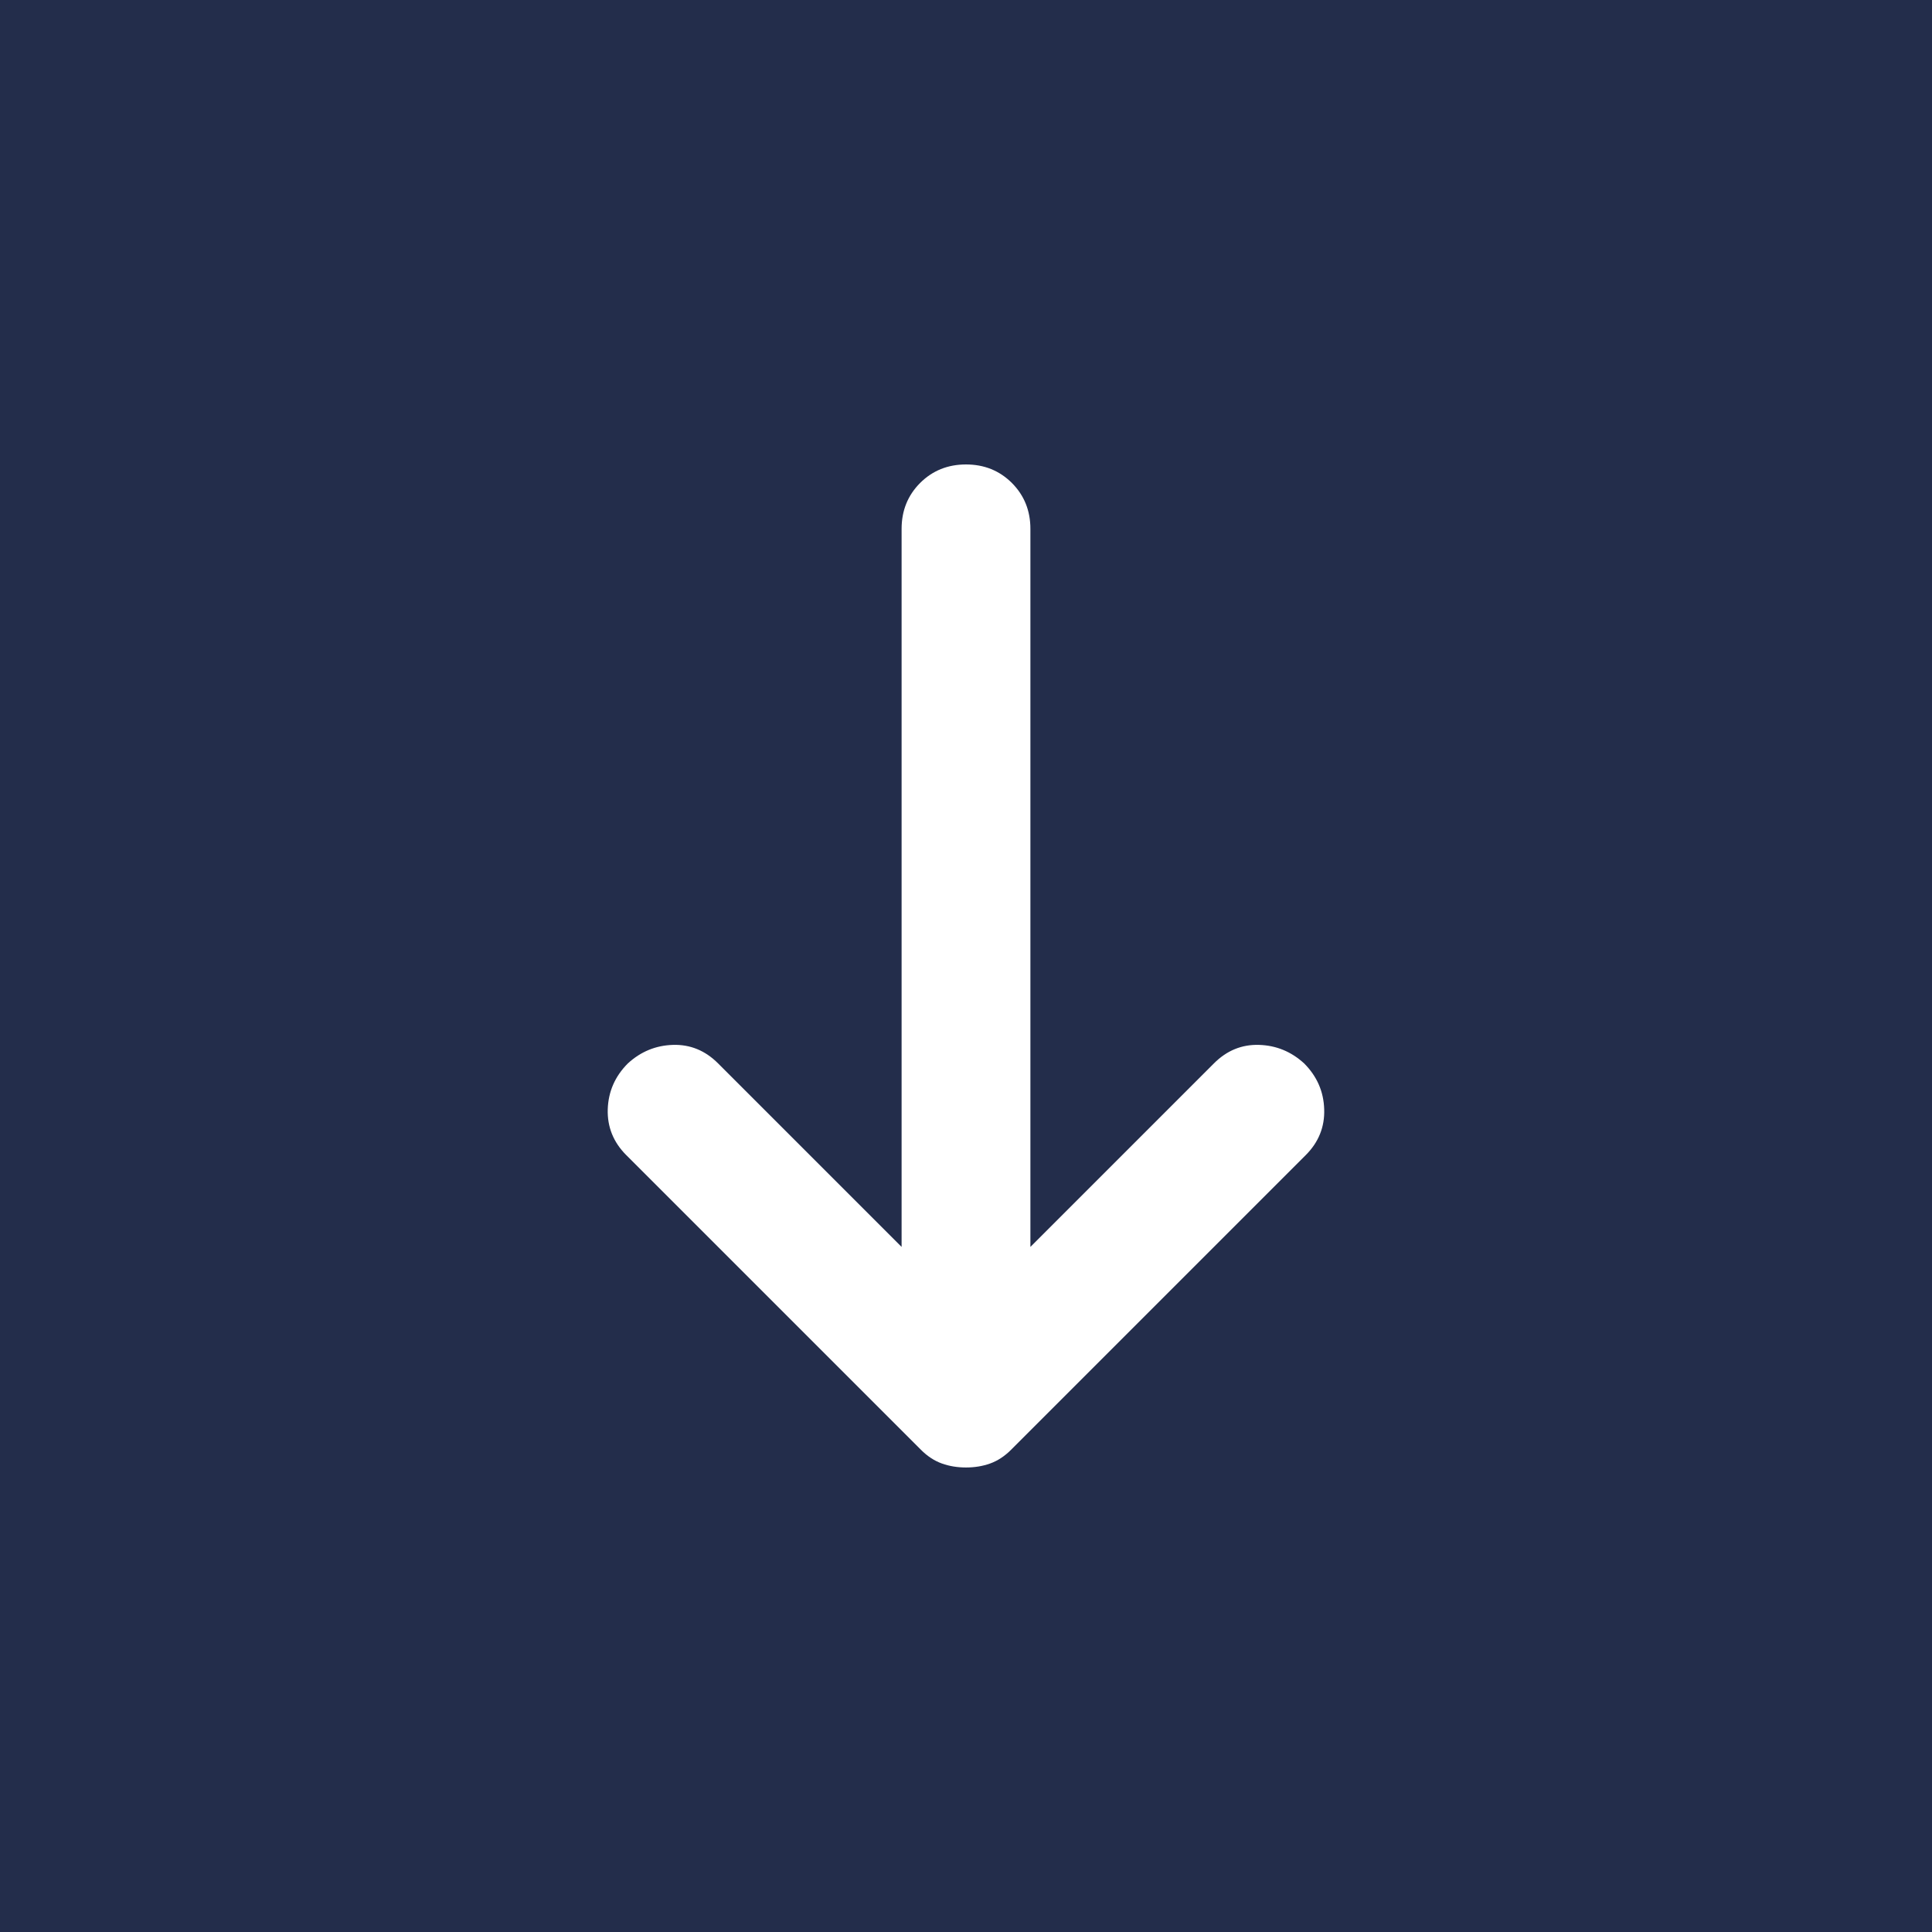
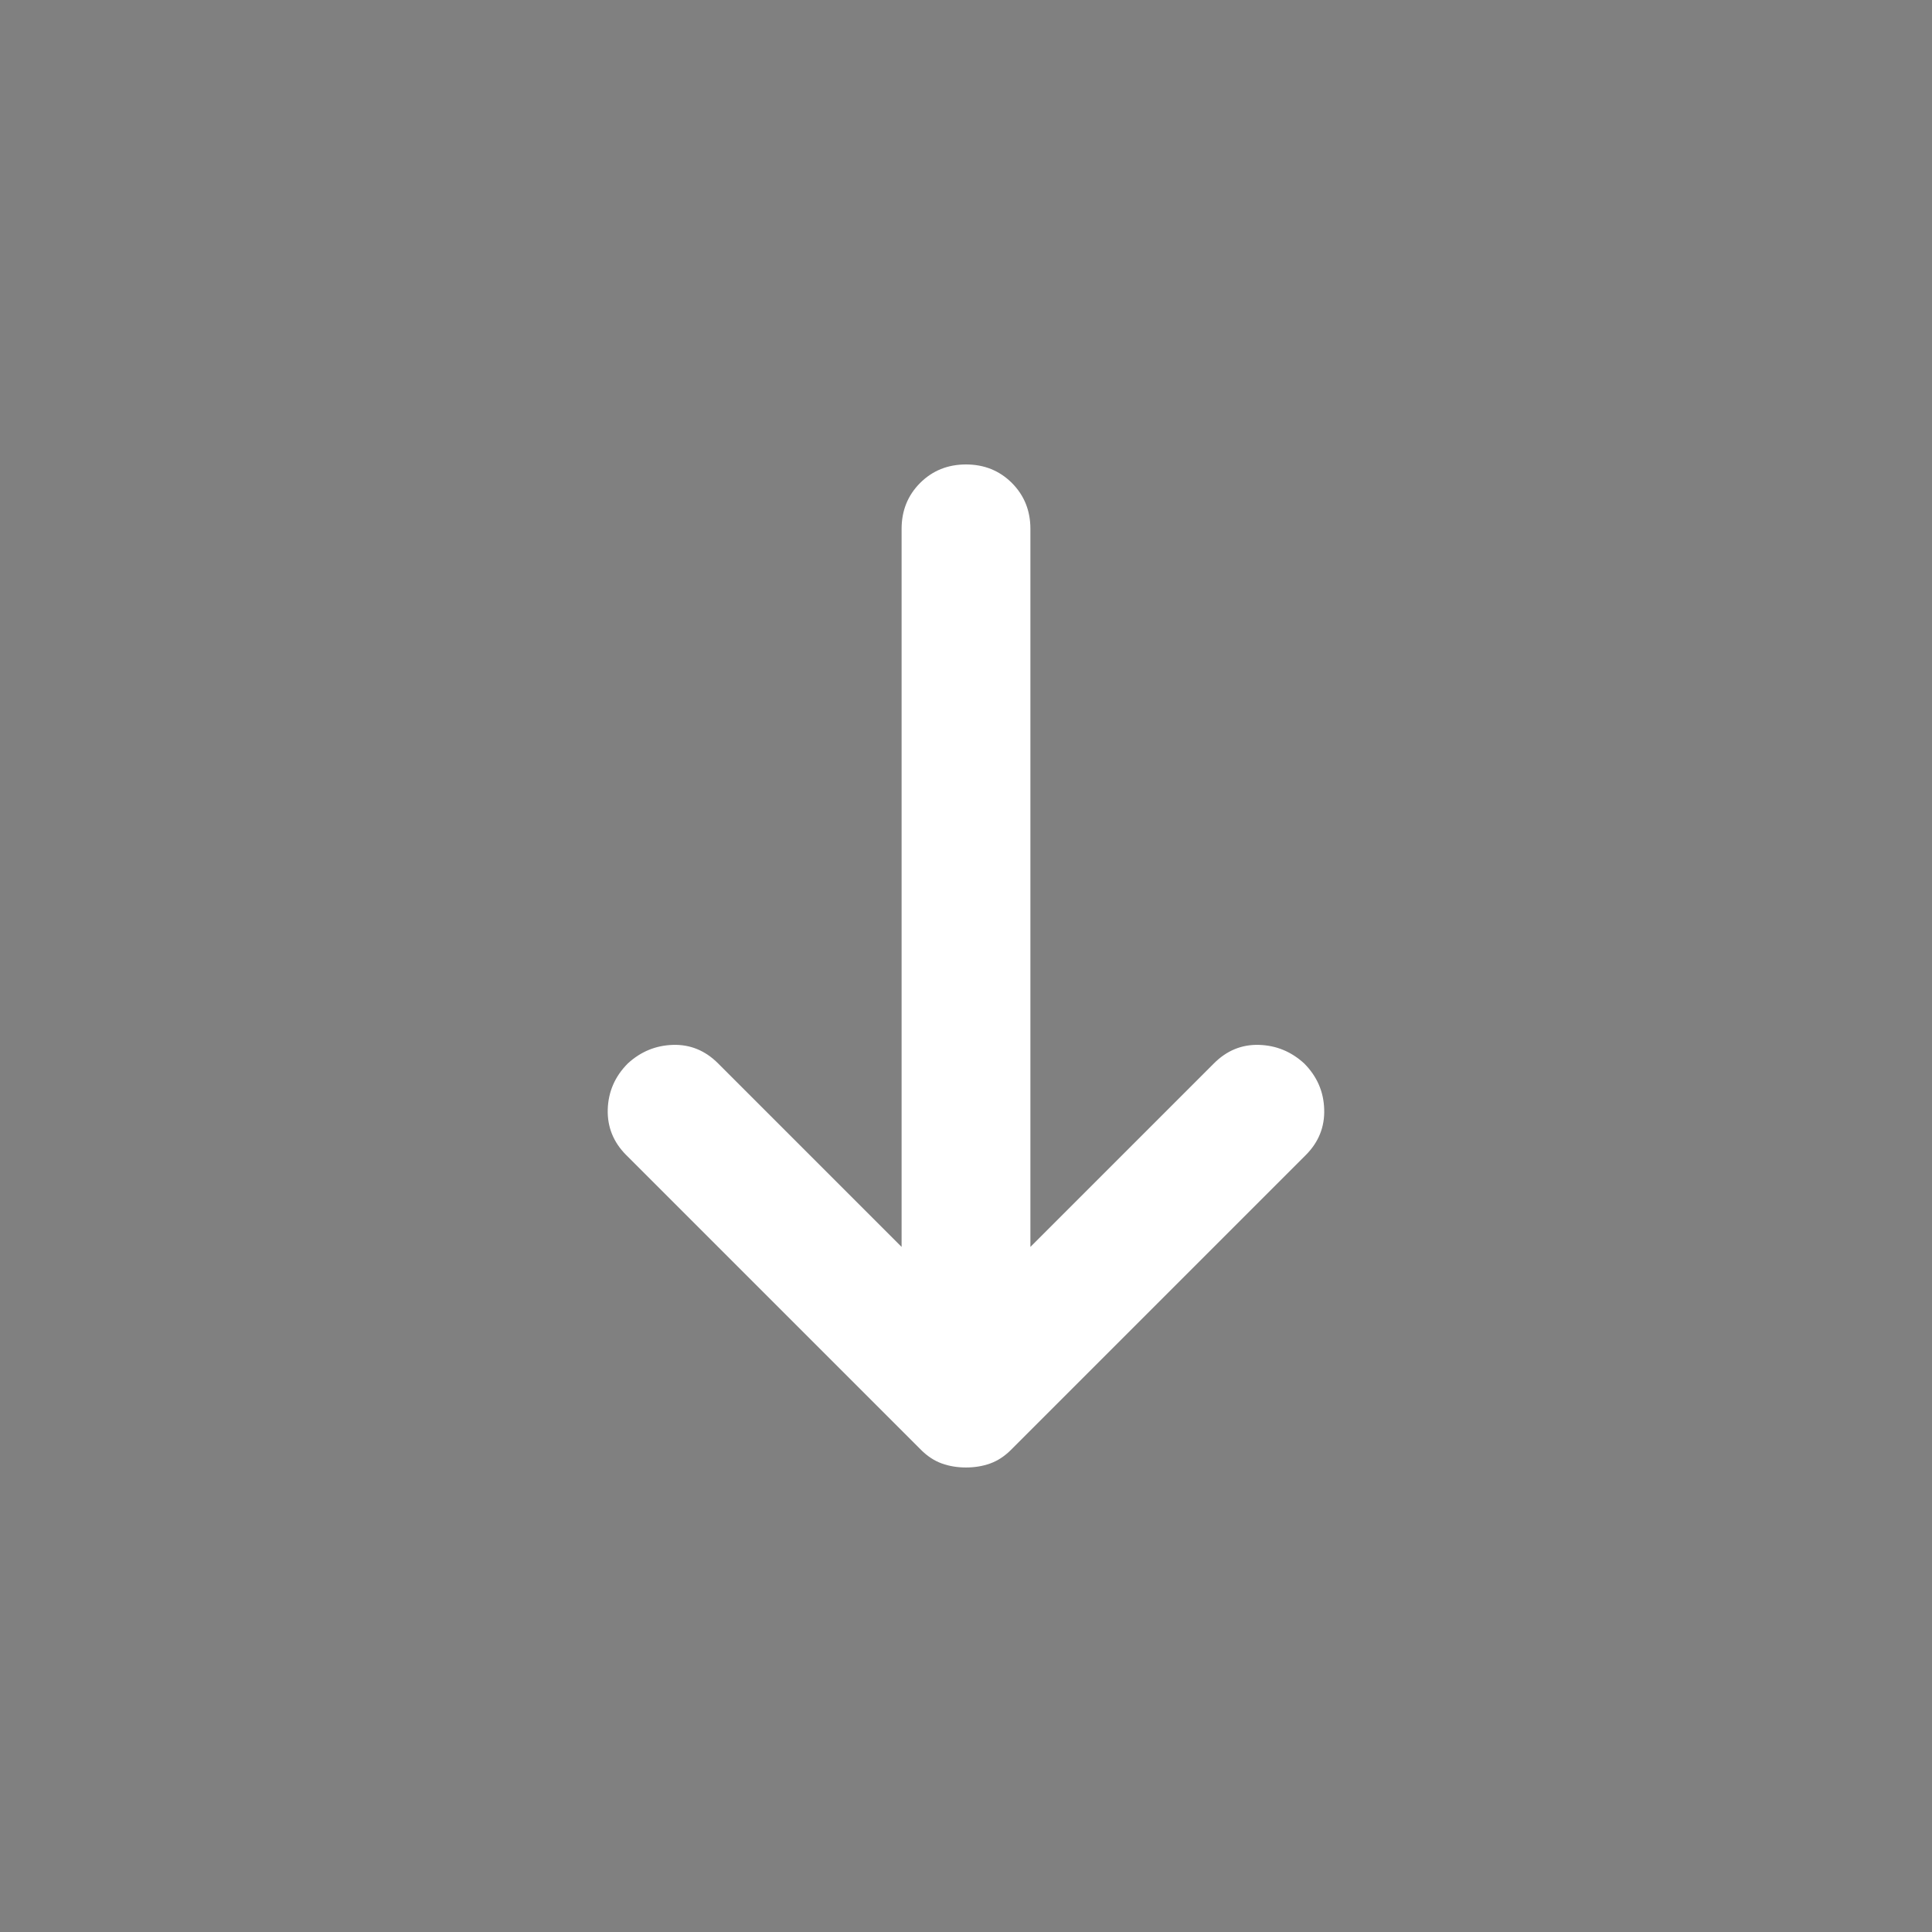
<svg xmlns="http://www.w3.org/2000/svg" width="30" height="30" viewBox="0 0 30 30" fill="none">
  <rect x="0" y="0" width="30" height="30" fill="#808080" stroke="none" />
-   <rect width="30" height="30" transform="translate(30 1.31134e-06) rotate(90)" fill="#232D4B" />
  <path d="M14 19.362L14 8.212C14 7.929 14.096 7.692 14.287 7.5C14.479 7.308 14.717 7.212 15 7.212C15.283 7.212 15.521 7.308 15.713 7.5C15.904 7.692 16 7.929 16 8.212L16 19.362L18.85 16.512C19.05 16.312 19.283 16.217 19.55 16.225C19.817 16.233 20.05 16.329 20.25 16.512C20.45 16.712 20.554 16.95 20.562 17.225C20.571 17.5 20.475 17.737 20.275 17.937L15.7 22.512C15.6 22.612 15.492 22.683 15.375 22.725C15.258 22.767 15.133 22.787 15 22.787C14.867 22.787 14.742 22.767 14.625 22.725C14.508 22.683 14.4 22.612 14.3 22.512L9.725 17.937C9.525 17.737 9.429 17.5 9.437 17.225C9.446 16.95 9.55 16.712 9.75 16.512C9.95 16.329 10.183 16.233 10.45 16.225C10.717 16.217 10.95 16.312 11.15 16.512L14 19.362Z" fill="white" />
</svg>